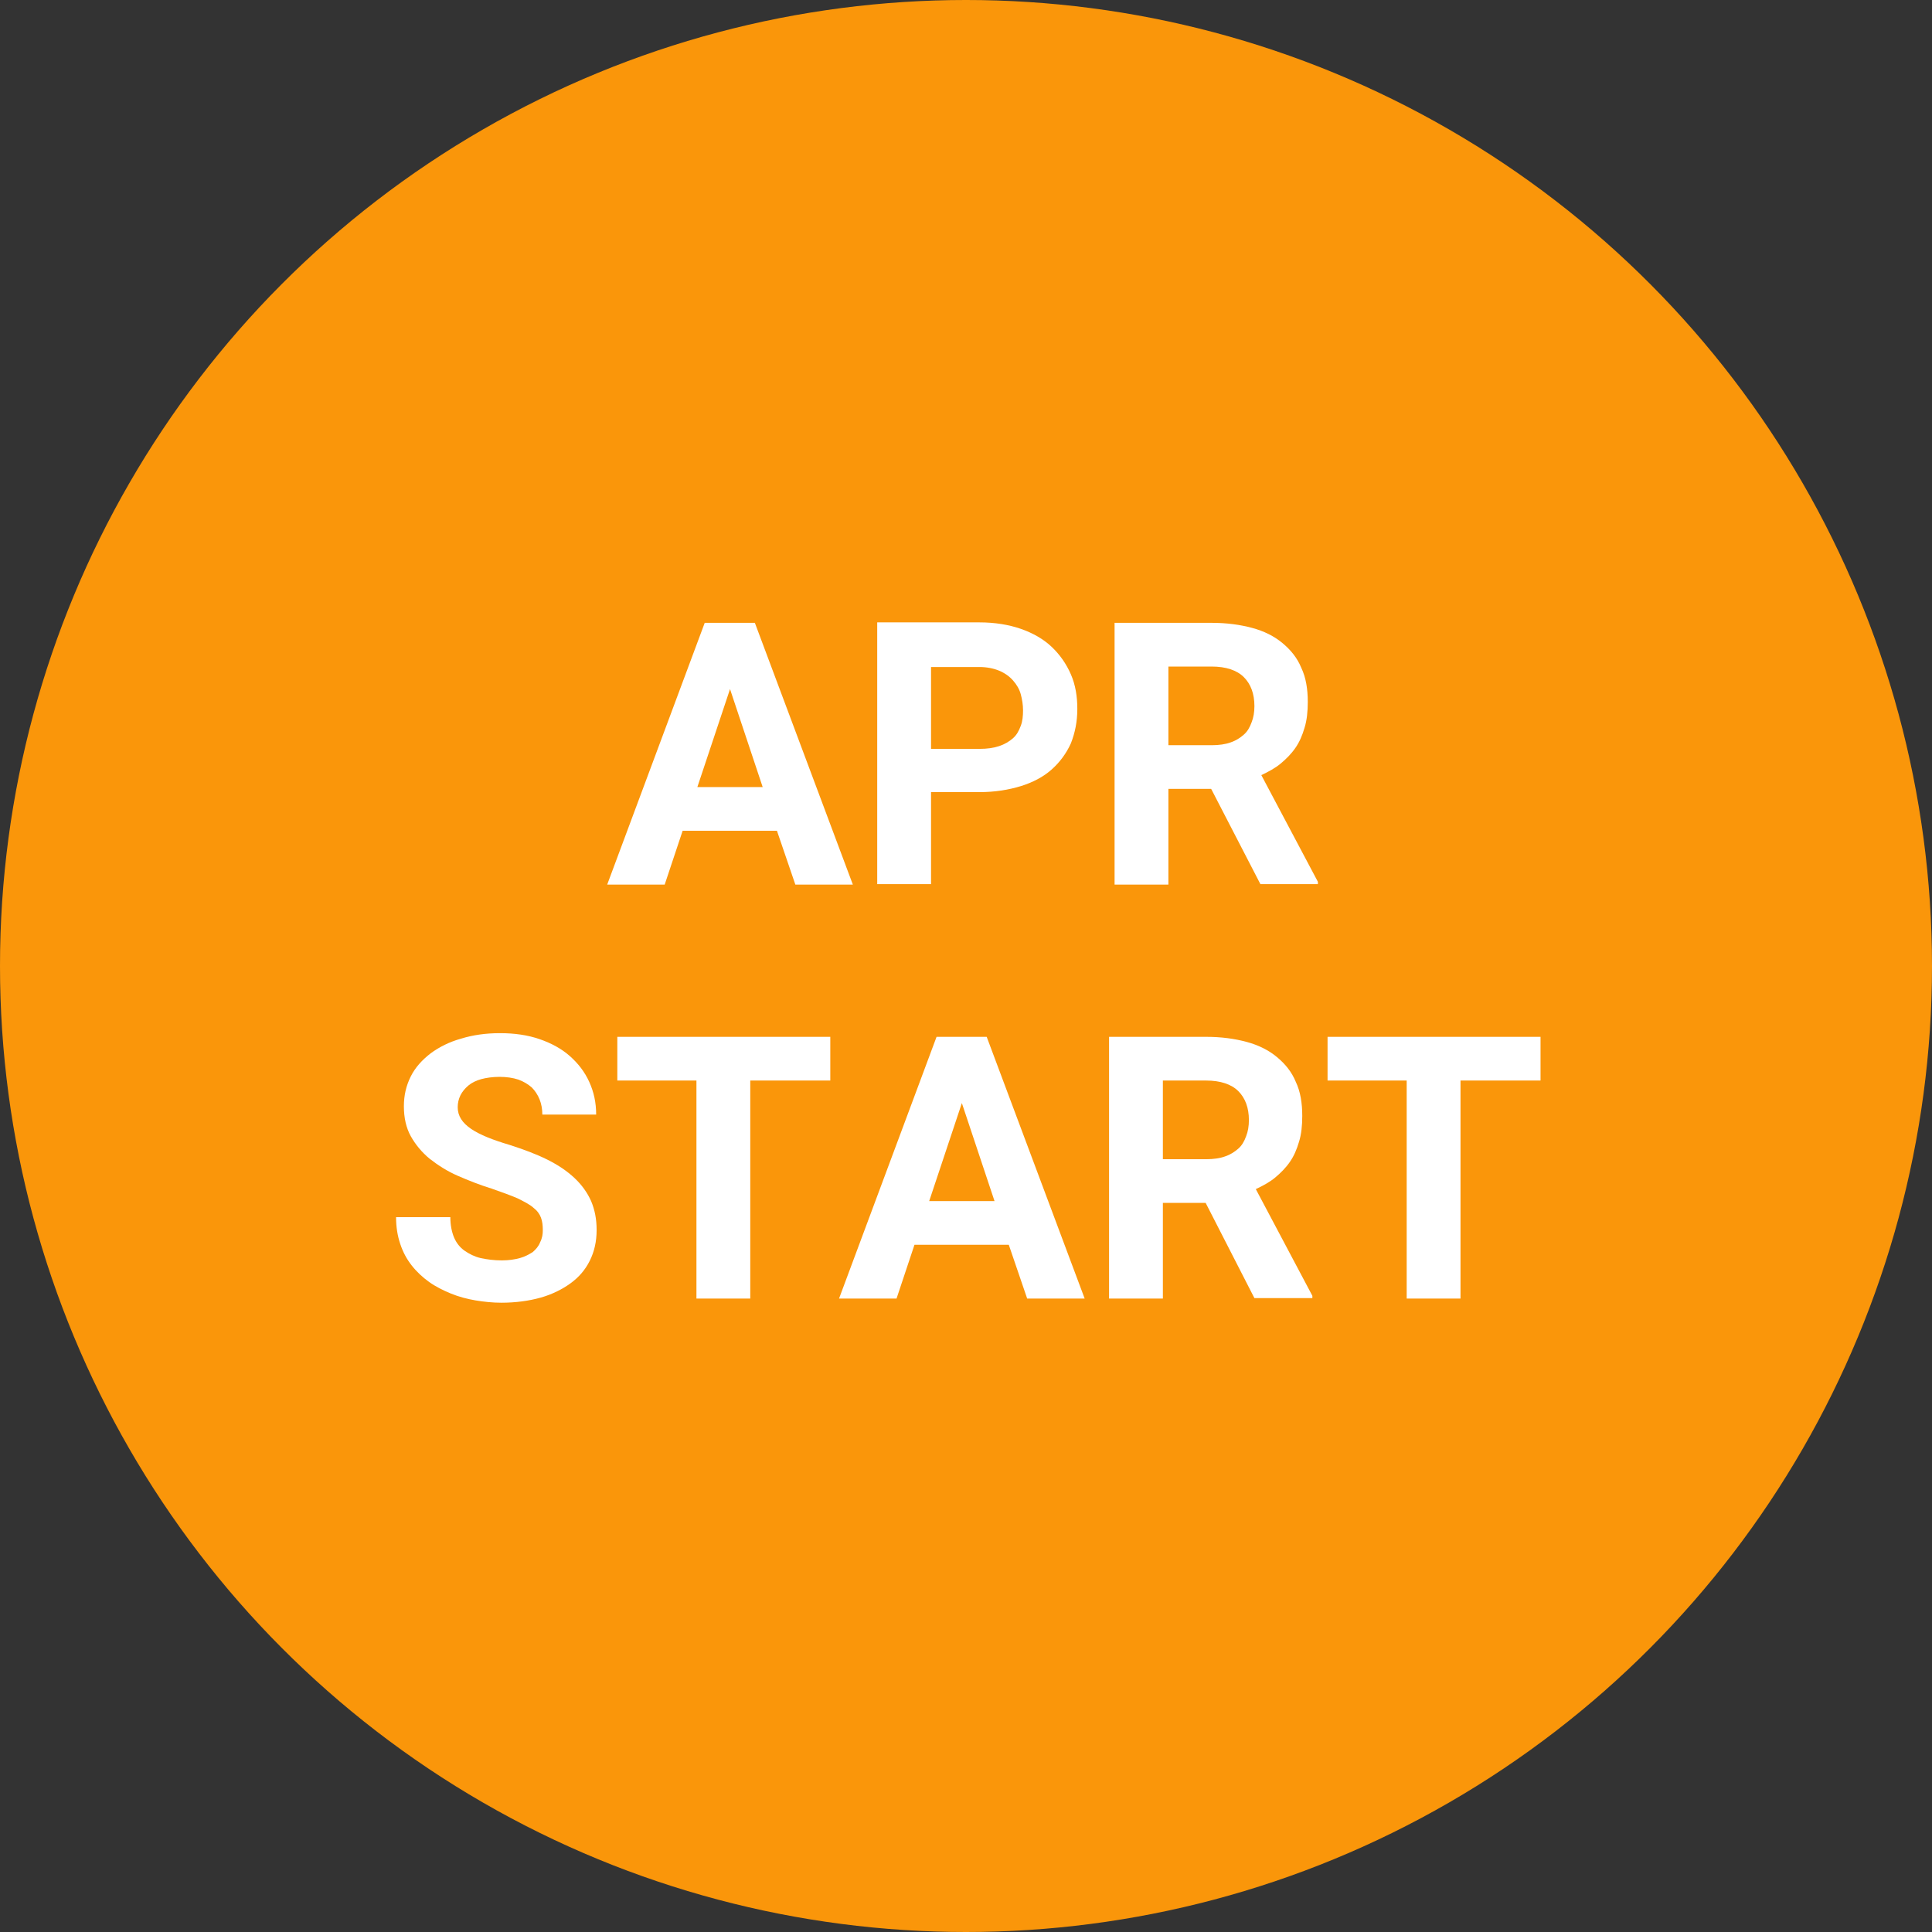
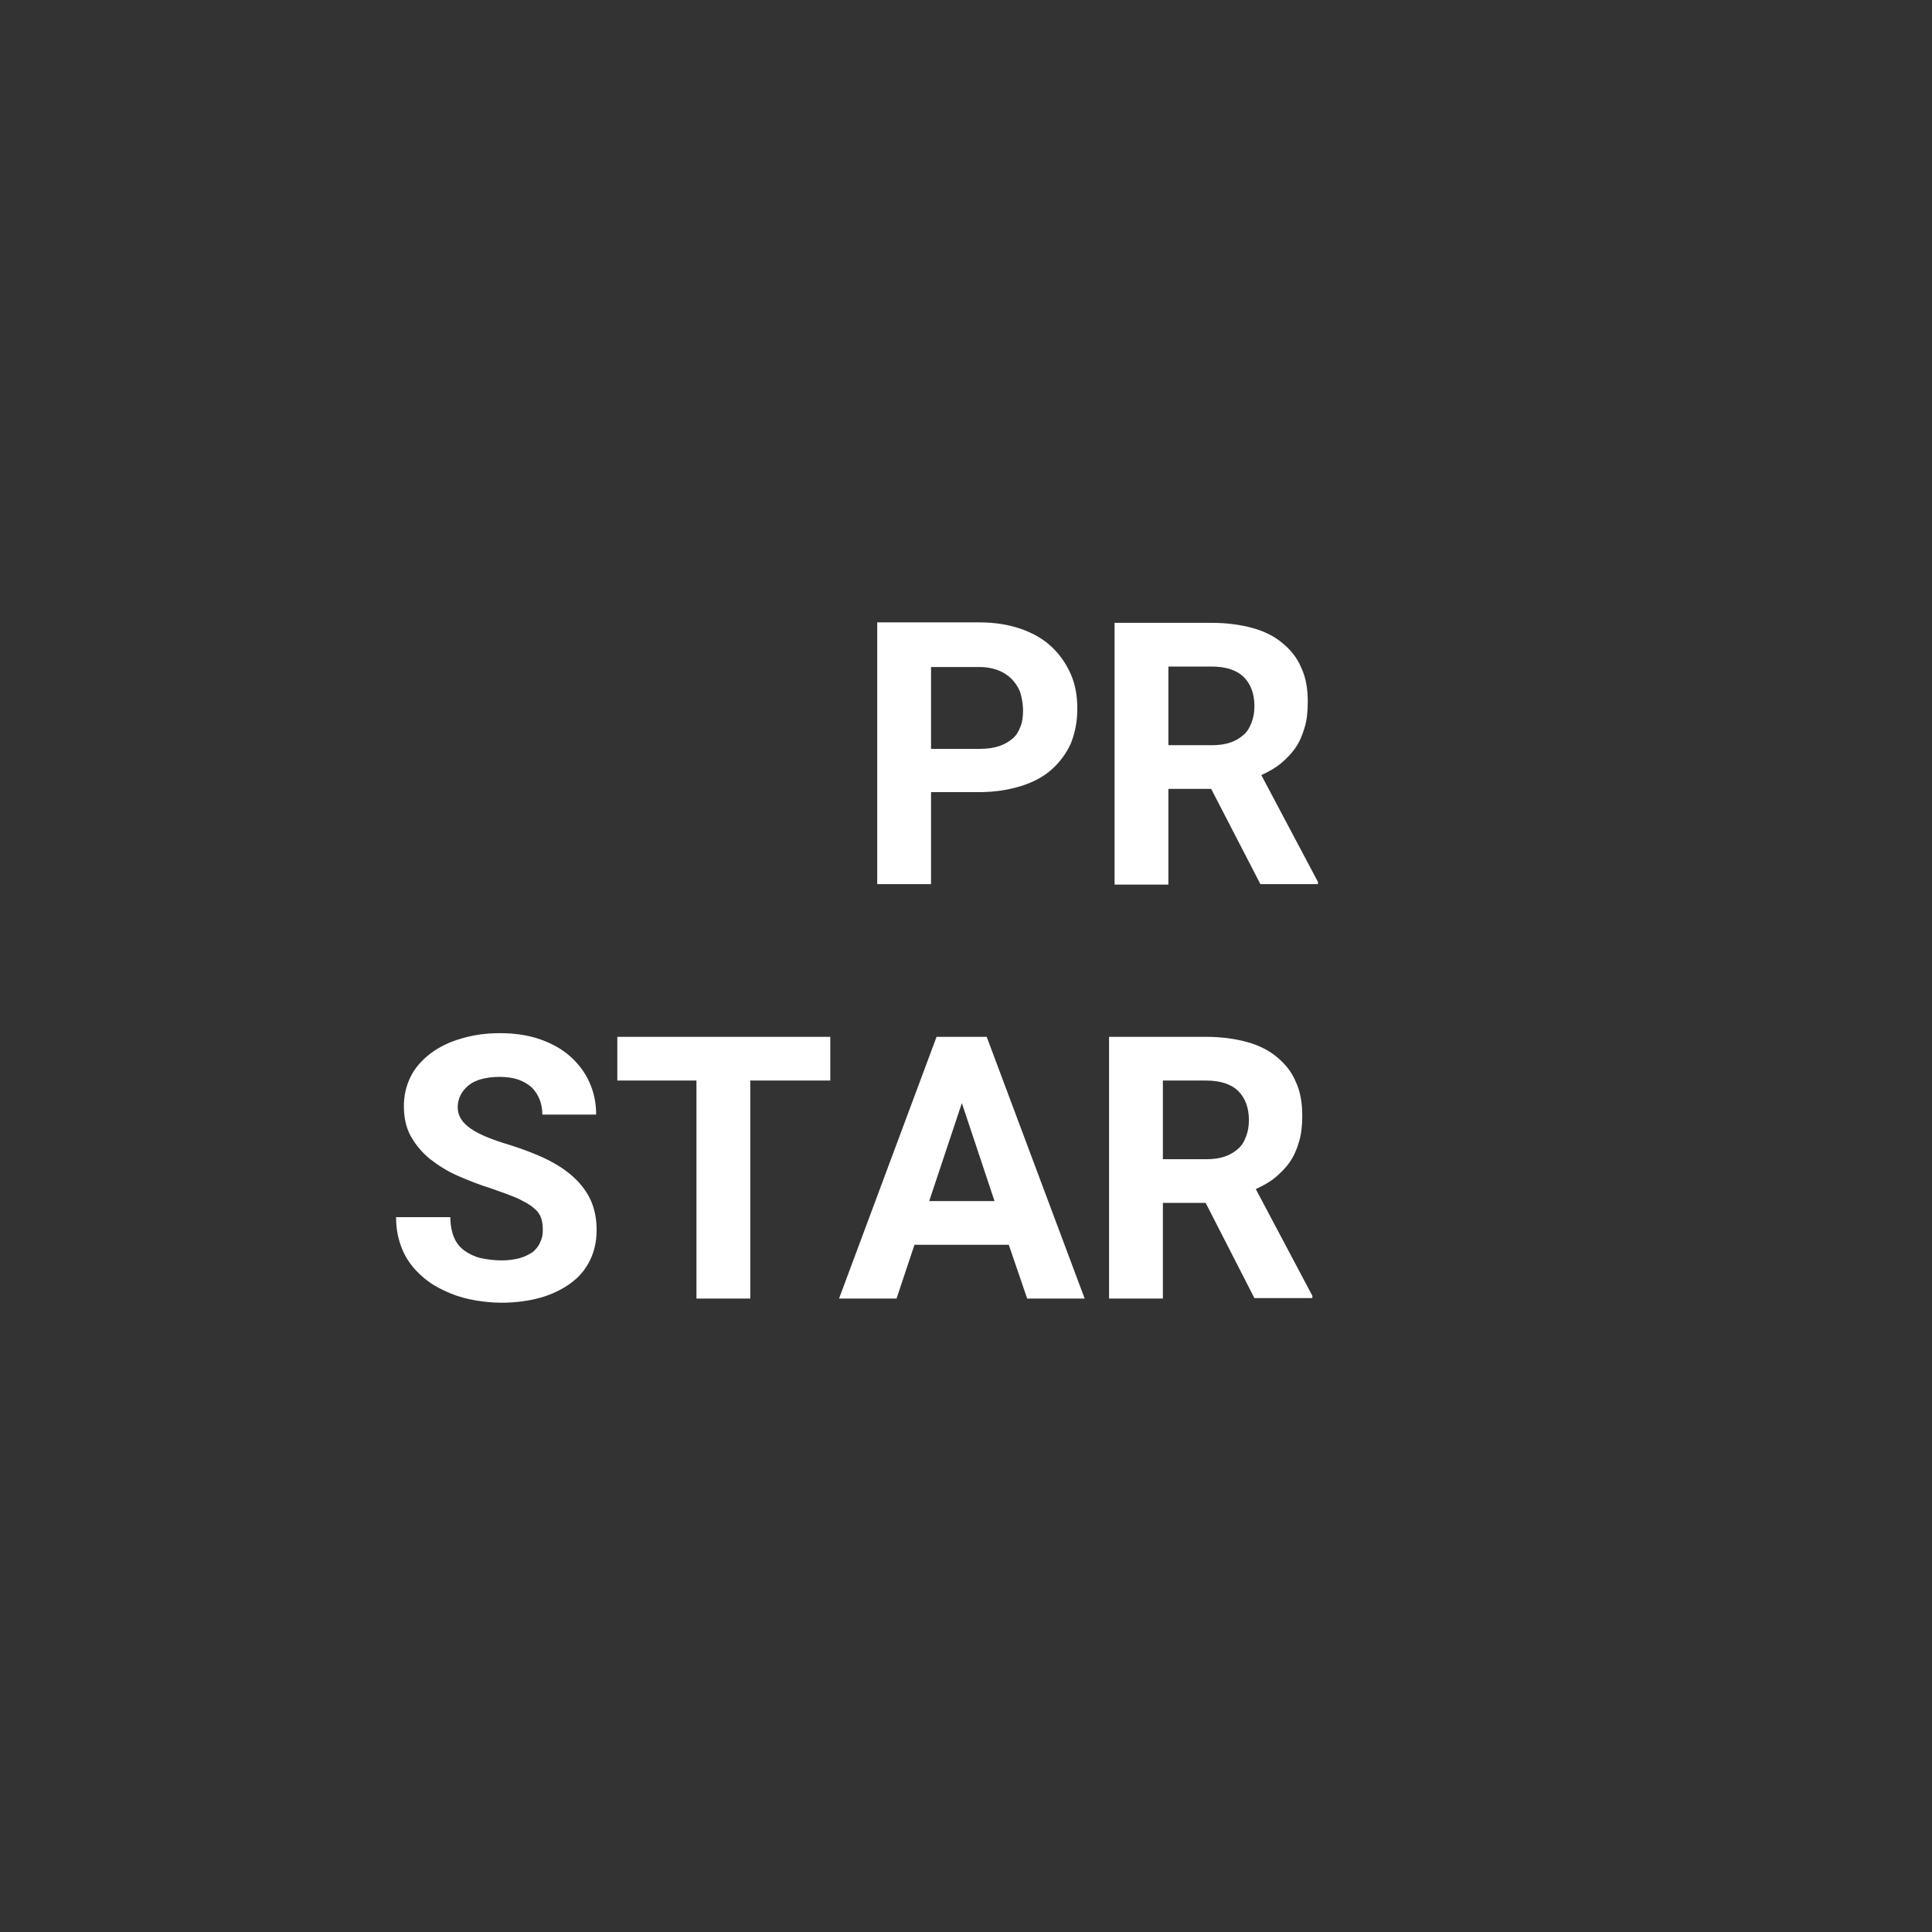
<svg xmlns="http://www.w3.org/2000/svg" version="1.1" id="レイヤー_1" x="0px" y="0px" viewBox="0 0 42 42" style="enable-background:new 0 0 42 42;" xml:space="preserve">
  <rect x="0" y="0" width="42" height="42" fill="#333333" stroke="none" />
  <style type="text/css">
	.st0{fill:#FA960A;}
	.st1{fill:#FFFFFF;}
</style>
  <g>
-     <circle class="st0" cx="21" cy="21" r="21" />
    <g>
-       <path class="st1" d="M16.89,18.06h-2.05l-0.39,1.17H13.2l2.12-5.69h1.09l2.13,5.69h-1.25L16.89,18.06z M15.16,17.11h1.42    l-0.71-2.13L15.16,17.11z" />
      <path class="st1" d="M20.24,17.22v2h-1.17v-5.69h2.22c0.34,0,0.64,0.05,0.9,0.14s0.49,0.22,0.67,0.39s0.32,0.37,0.42,0.6    s0.14,0.48,0.14,0.75c0,0.28-0.05,0.52-0.14,0.75c-0.1,0.22-0.24,0.41-0.42,0.57s-0.41,0.28-0.67,0.36    c-0.26,0.08-0.56,0.13-0.9,0.13H20.24z M20.24,16.28h1.05c0.17,0,0.31-0.02,0.43-0.06c0.12-0.04,0.22-0.1,0.3-0.17    c0.08-0.07,0.13-0.16,0.17-0.27c0.04-0.1,0.05-0.22,0.05-0.34c0-0.12-0.02-0.24-0.05-0.35s-0.09-0.21-0.17-0.3    c-0.08-0.09-0.18-0.16-0.3-0.21c-0.12-0.05-0.27-0.08-0.43-0.08h-1.05V16.28z" />
      <path class="st1" d="M26.33,17.15H25.4v2.08h-1.17v-5.69h2.11c0.33,0,0.62,0.04,0.88,0.11s0.48,0.18,0.66,0.33    s0.32,0.32,0.41,0.54c0.1,0.21,0.14,0.46,0.14,0.74c0,0.21-0.02,0.4-0.07,0.56c-0.05,0.17-0.11,0.31-0.2,0.44s-0.2,0.24-0.32,0.34    c-0.12,0.1-0.27,0.18-0.42,0.25l1.23,2.32v0.05H27.4L26.33,17.15z M25.4,16.2h0.95c0.15,0,0.29-0.02,0.4-0.06    c0.12-0.04,0.21-0.1,0.29-0.17c0.08-0.07,0.13-0.16,0.17-0.27c0.04-0.1,0.06-0.22,0.06-0.35c0-0.27-0.08-0.48-0.23-0.63    c-0.15-0.15-0.39-0.23-0.7-0.23H25.4V16.2z" />
      <path class="st1" d="M11.8,26.74c0-0.1-0.01-0.19-0.04-0.27c-0.03-0.08-0.08-0.15-0.17-0.22c-0.08-0.07-0.2-0.13-0.34-0.2    c-0.14-0.06-0.33-0.13-0.56-0.21c-0.26-0.08-0.51-0.18-0.74-0.28c-0.23-0.1-0.43-0.23-0.61-0.37c-0.17-0.14-0.31-0.31-0.41-0.49    c-0.1-0.18-0.15-0.4-0.15-0.65c0-0.24,0.05-0.45,0.15-0.65c0.1-0.2,0.25-0.36,0.43-0.5c0.19-0.14,0.41-0.25,0.66-0.32    c0.26-0.08,0.54-0.12,0.85-0.12c0.31,0,0.6,0.04,0.86,0.13c0.26,0.09,0.48,0.21,0.66,0.37s0.32,0.34,0.42,0.56    s0.15,0.45,0.15,0.71h-1.17c0-0.12-0.02-0.23-0.06-0.33s-0.1-0.19-0.17-0.26c-0.08-0.07-0.18-0.13-0.29-0.17    c-0.12-0.04-0.26-0.06-0.41-0.06c-0.15,0-0.29,0.02-0.4,0.05c-0.11,0.03-0.21,0.08-0.28,0.14c-0.07,0.06-0.13,0.13-0.17,0.21    c-0.04,0.08-0.06,0.17-0.06,0.26c0,0.19,0.1,0.34,0.29,0.47c0.19,0.13,0.47,0.24,0.84,0.35c0.31,0.1,0.58,0.2,0.82,0.32    s0.43,0.25,0.59,0.4s0.28,0.32,0.36,0.5c0.08,0.19,0.12,0.39,0.12,0.63c0,0.25-0.05,0.47-0.15,0.67s-0.24,0.36-0.42,0.49    c-0.18,0.13-0.4,0.24-0.65,0.31s-0.54,0.11-0.85,0.11c-0.19,0-0.38-0.02-0.56-0.05s-0.37-0.08-0.54-0.15    c-0.17-0.07-0.33-0.15-0.47-0.25s-0.27-0.22-0.38-0.36c-0.11-0.14-0.19-0.29-0.25-0.47s-0.09-0.37-0.09-0.58h1.18    c0,0.17,0.03,0.32,0.08,0.44c0.05,0.12,0.13,0.22,0.23,0.29s0.22,0.13,0.35,0.16c0.14,0.03,0.29,0.05,0.46,0.05    c0.15,0,0.28-0.02,0.39-0.05c0.11-0.03,0.2-0.08,0.28-0.13c0.07-0.06,0.13-0.13,0.16-0.21C11.79,26.91,11.8,26.83,11.8,26.74z" />
      <path class="st1" d="M18.05,23.49h-1.74v4.74h-1.17v-4.74h-1.72v-0.95h4.63V23.49z" />
      <path class="st1" d="M21.93,27.06h-2.05l-0.39,1.17h-1.25l2.12-5.69h1.09l2.13,5.69h-1.25L21.93,27.06z M20.2,26.11h1.42    l-0.71-2.13L20.2,26.11z" />
      <path class="st1" d="M26.21,26.15h-0.93v2.08h-1.17v-5.69h2.11c0.33,0,0.62,0.04,0.88,0.11s0.48,0.18,0.66,0.33    s0.32,0.32,0.41,0.54c0.1,0.21,0.14,0.46,0.14,0.74c0,0.21-0.02,0.4-0.07,0.56c-0.05,0.17-0.11,0.31-0.2,0.44s-0.2,0.24-0.32,0.34    c-0.12,0.1-0.27,0.18-0.42,0.25l1.23,2.32v0.05h-1.26L26.21,26.15z M25.28,25.2h0.95c0.15,0,0.29-0.02,0.4-0.06    c0.12-0.04,0.21-0.1,0.29-0.17s0.13-0.16,0.17-0.27c0.04-0.1,0.06-0.22,0.06-0.35c0-0.27-0.08-0.48-0.23-0.63    c-0.15-0.15-0.39-0.23-0.7-0.23h-0.94V25.2z" />
-       <path class="st1" d="M33.49,23.49h-1.74v4.74h-1.17v-4.74h-1.72v-0.95h4.63V23.49z" />
    </g>
  </g>
</svg>